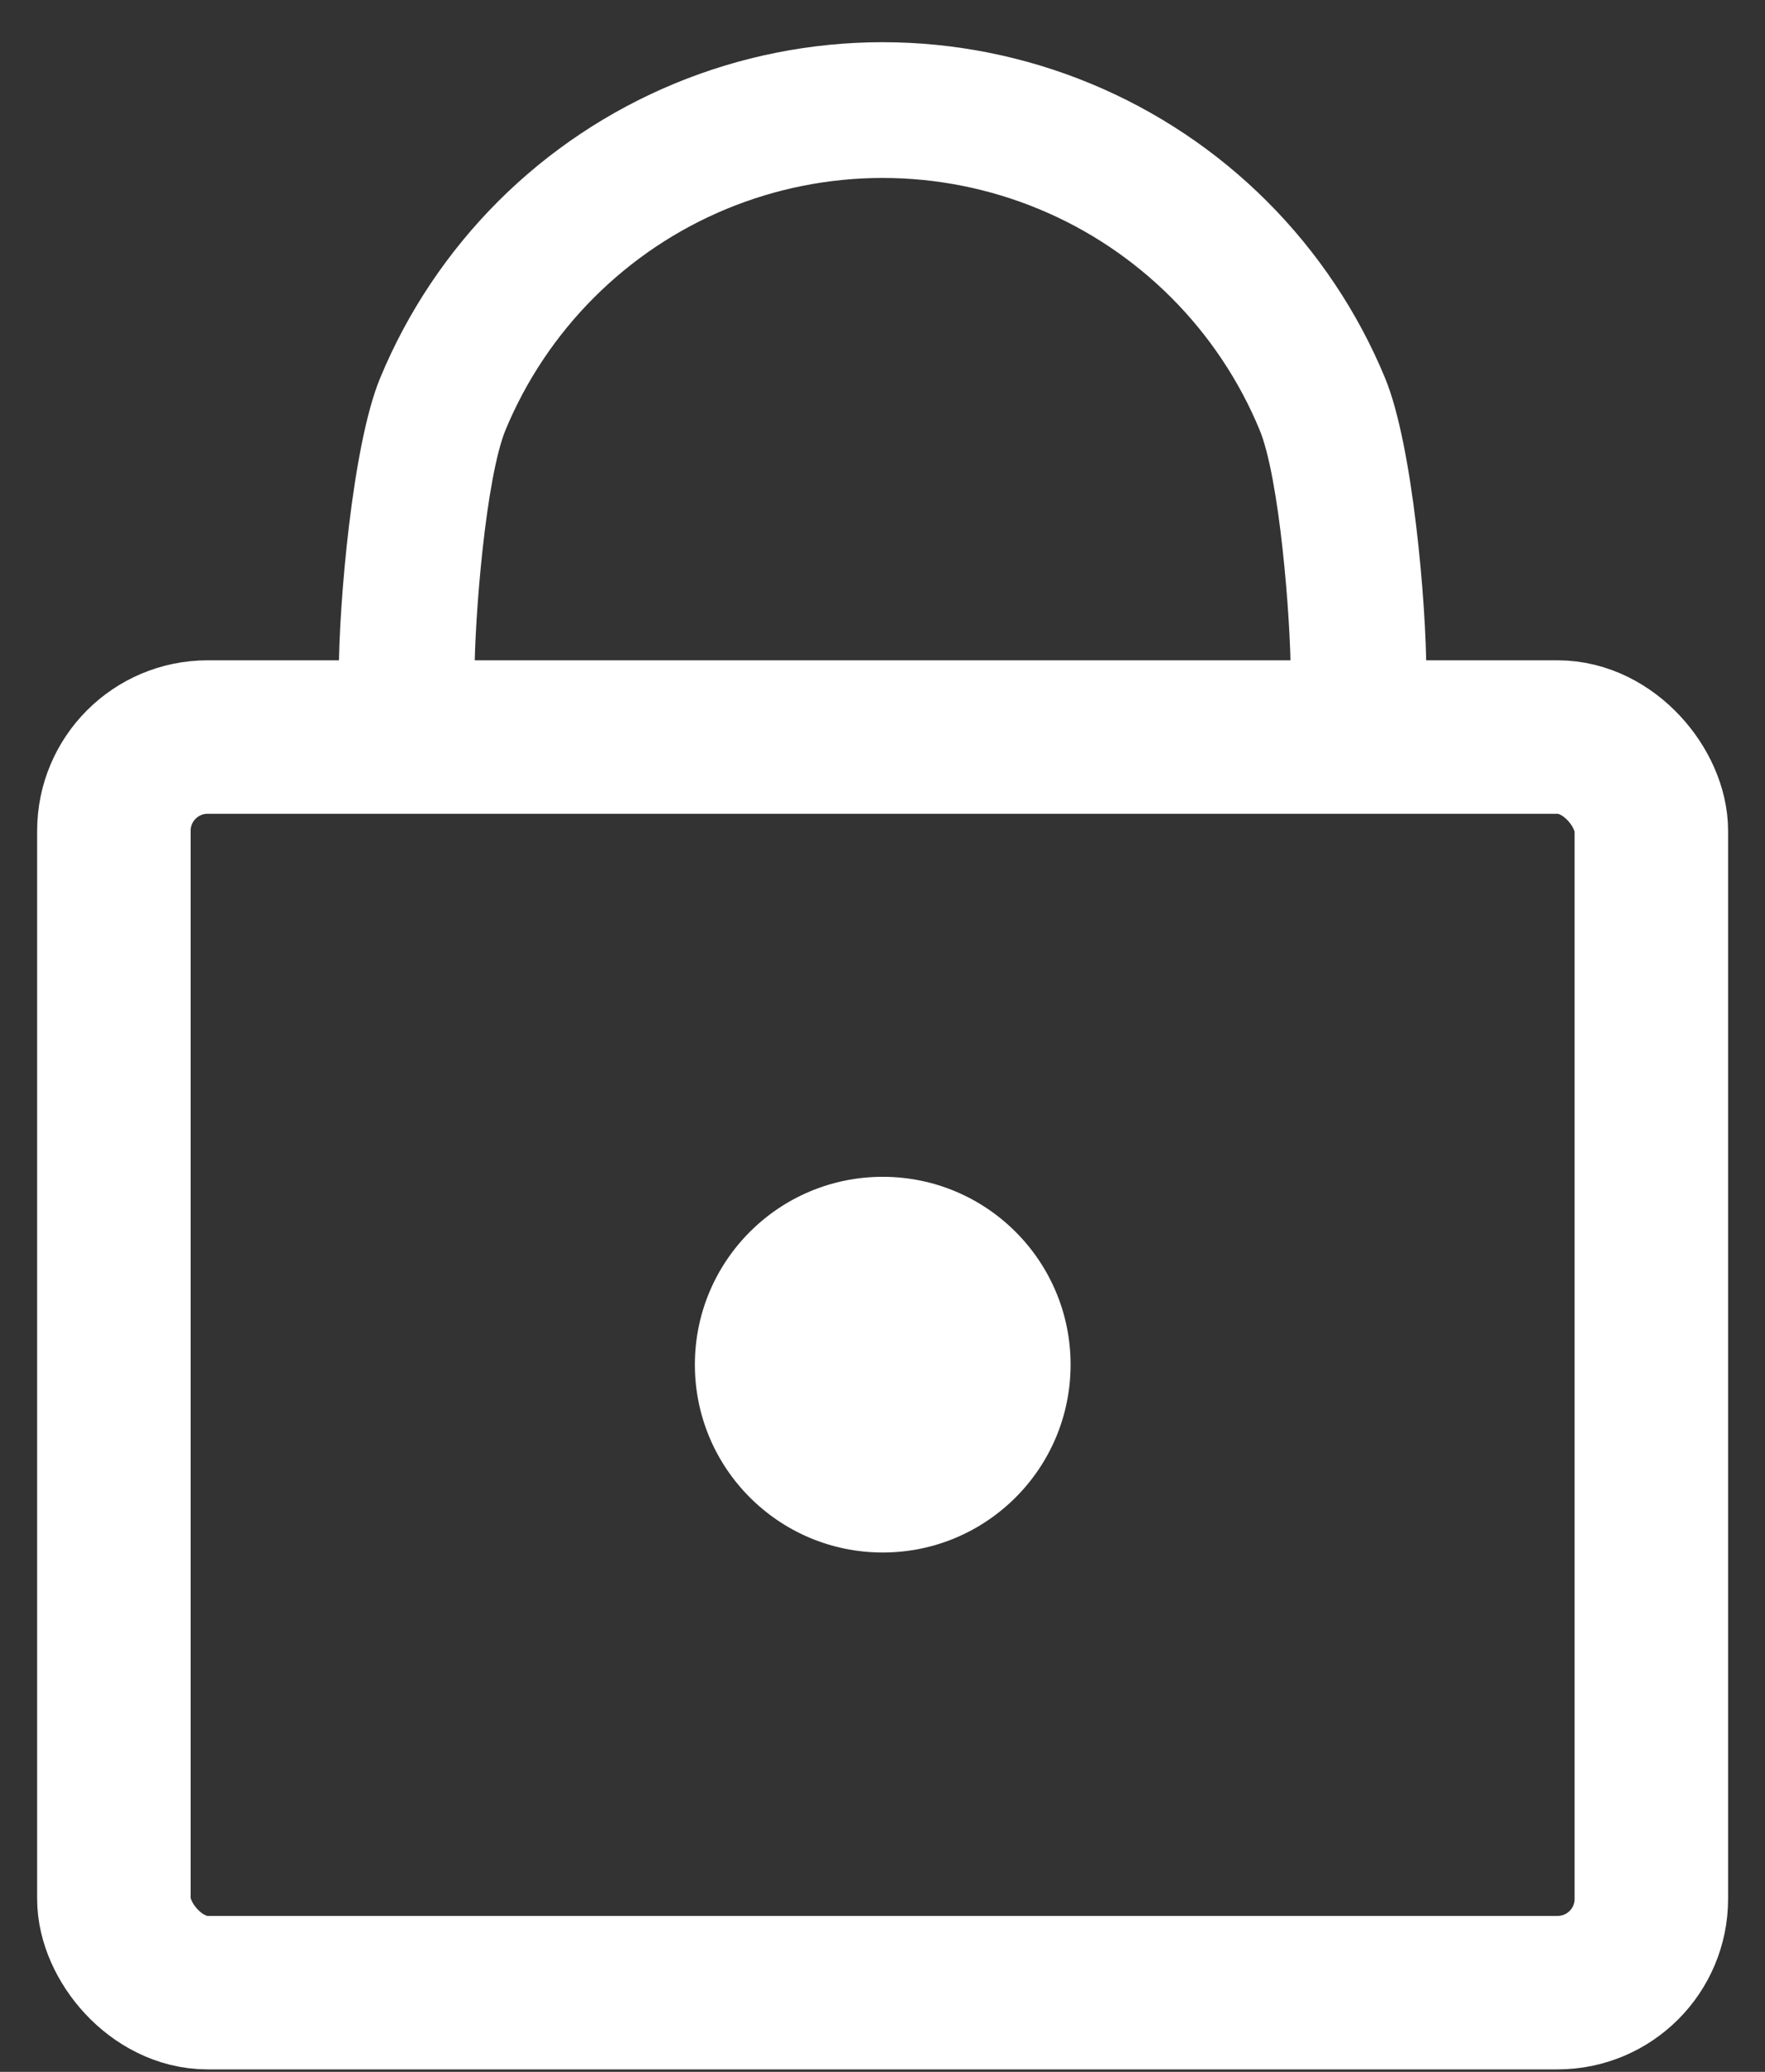
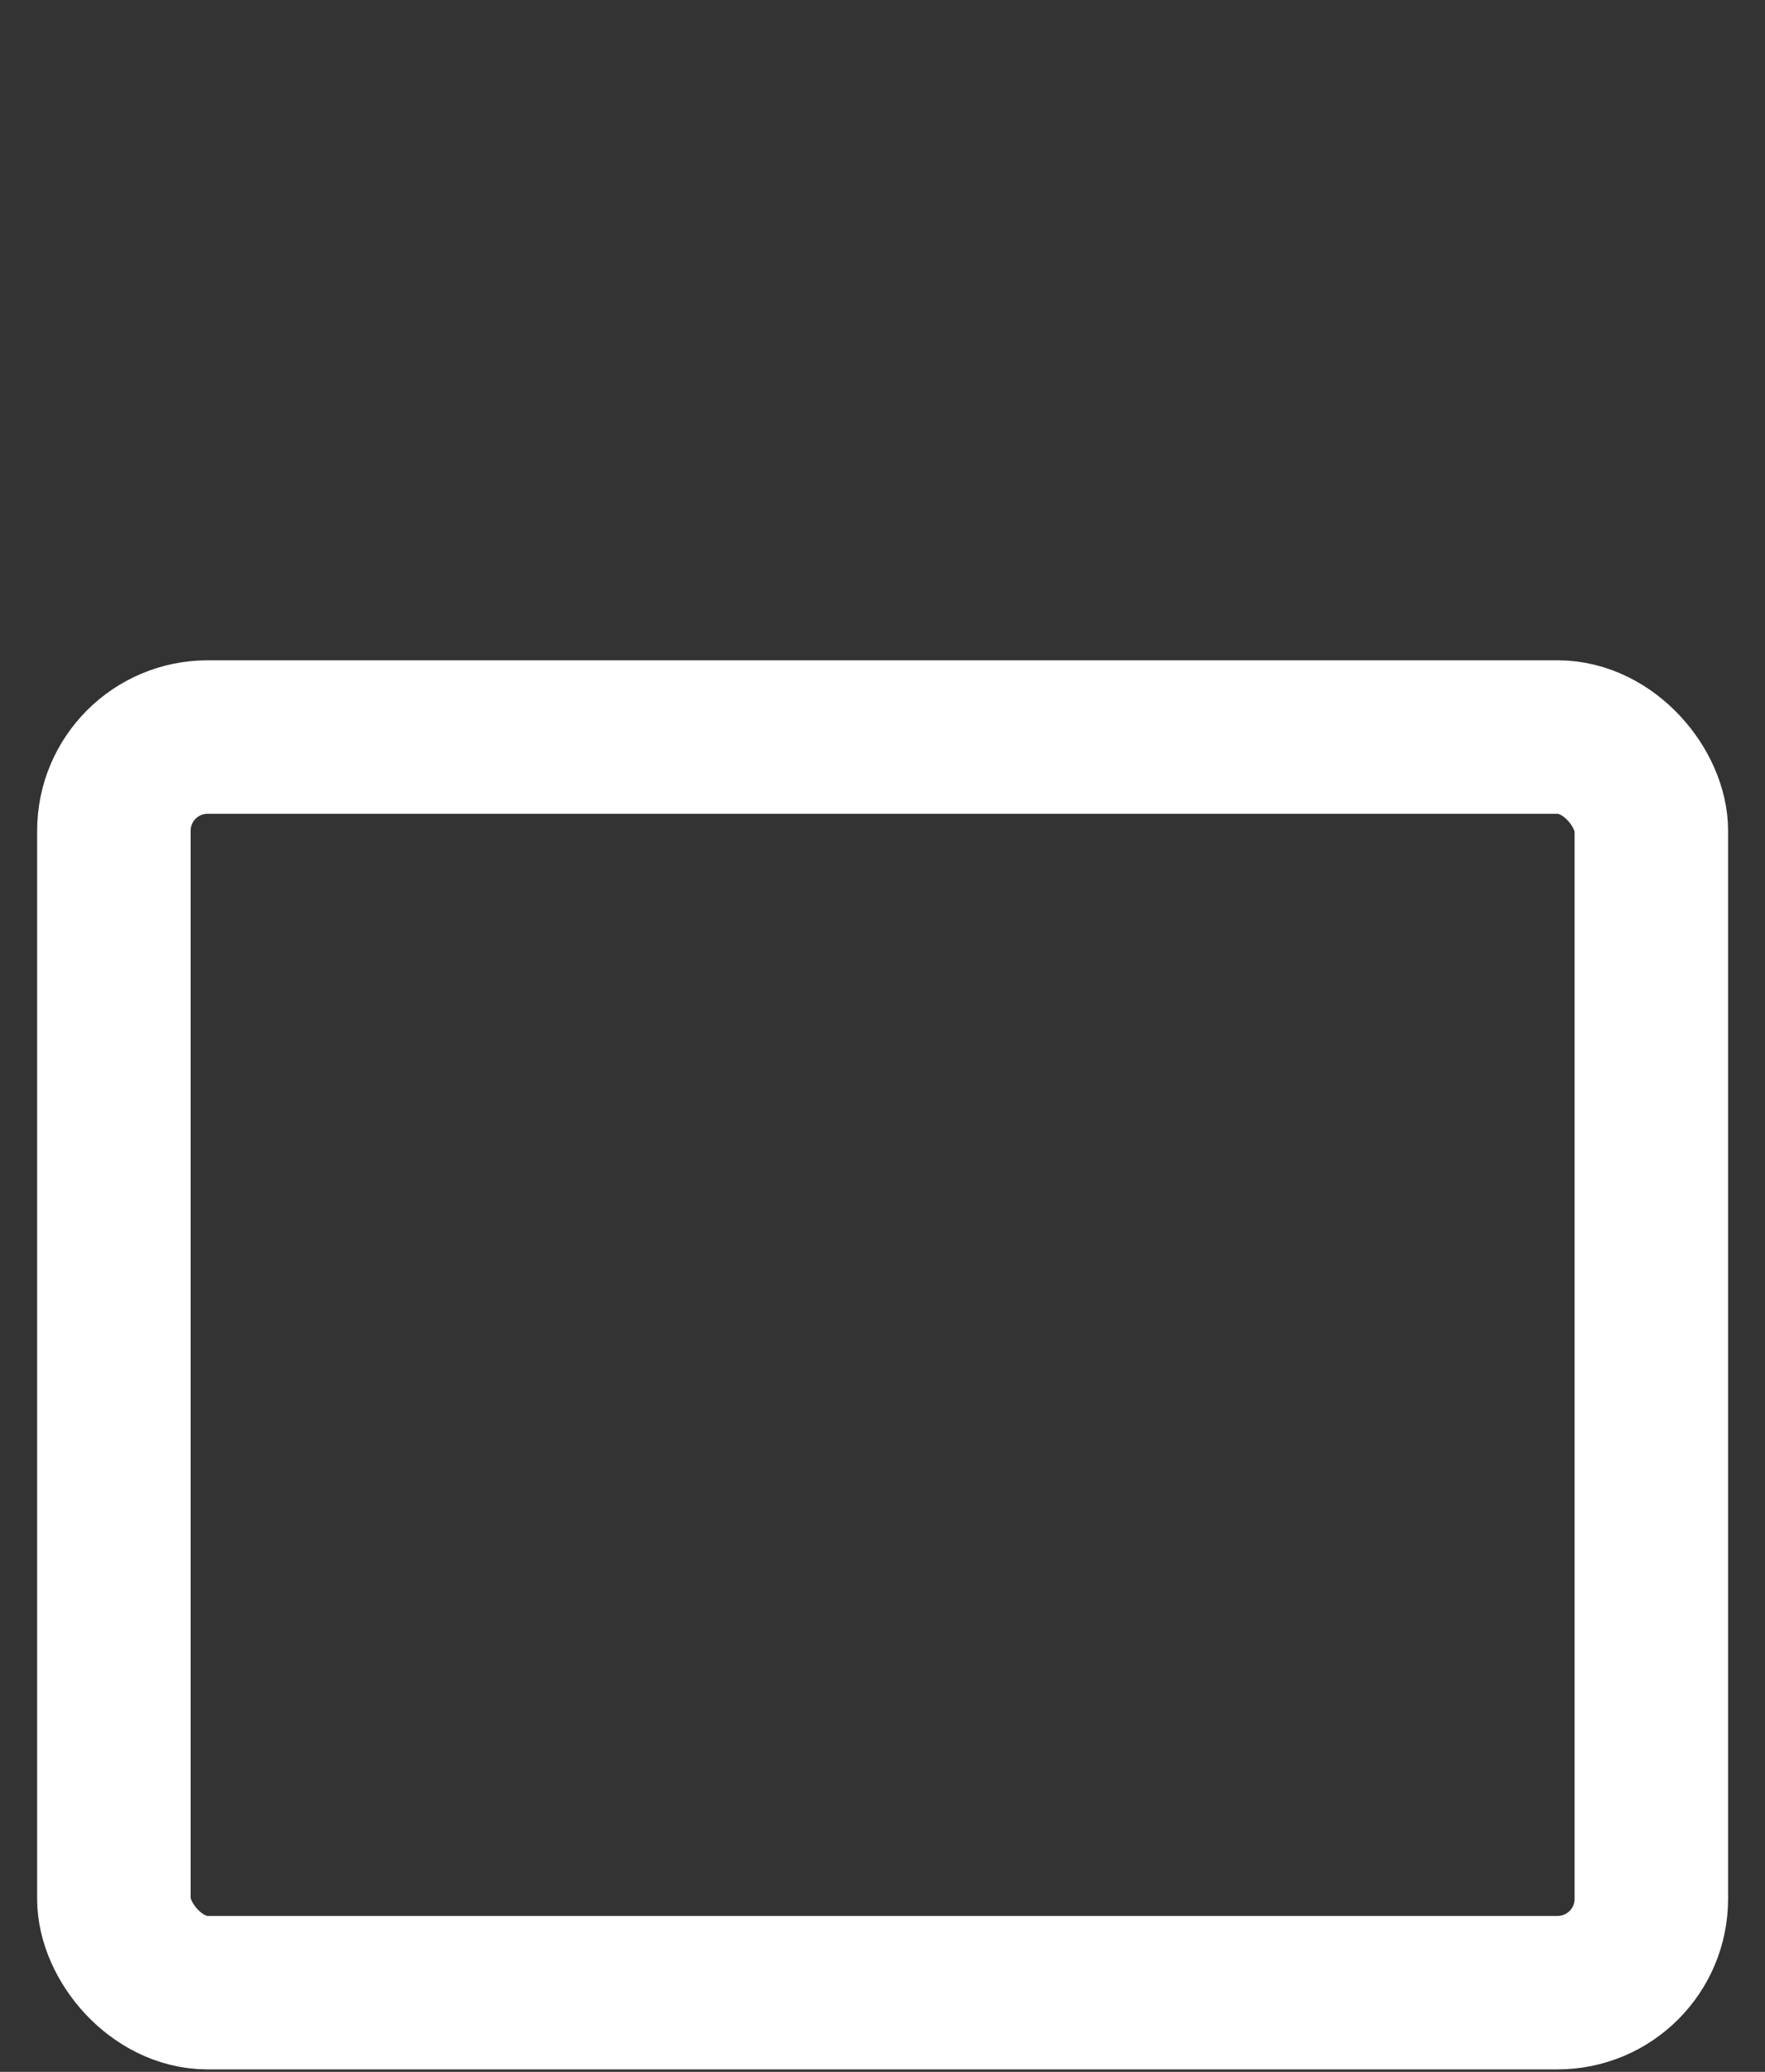
<svg xmlns="http://www.w3.org/2000/svg" width="23" height="27" viewBox="0 0 23 27" fill="none">
  <rect x="0" y="0" width="23" height="27" fill="#333333" stroke="none" />
  <rect x="1.484" y="9.605" width="20.035" height="16.363" rx="1.222" stroke="white" stroke-width="2" />
-   <circle cx="11.503" cy="17.784" r="2.448" fill="white" />
-   <path d="M18.387 8.884H18.487V8.784C18.487 8.327 18.442 7.586 18.354 6.855C18.267 6.126 18.134 5.394 17.956 4.963C17.605 4.115 17.09 3.345 16.441 2.696C15.793 2.047 15.022 1.533 14.175 1.182C13.327 0.831 12.419 0.65 11.501 0.65C10.584 0.65 9.675 0.831 8.828 1.182C7.98 1.533 7.21 2.047 6.561 2.696C5.913 3.345 5.398 4.115 5.047 4.963C4.868 5.394 4.736 6.126 4.648 6.855C4.56 7.586 4.515 8.327 4.515 8.784L4.515 8.884H4.615H5.984H6.084V8.784C6.084 8.426 6.12 7.783 6.19 7.145C6.26 6.503 6.364 5.883 6.496 5.563C6.769 4.906 7.168 4.309 7.671 3.806C8.174 3.303 8.771 2.903 9.428 2.631C10.085 2.359 10.79 2.219 11.501 2.219C12.213 2.219 12.917 2.359 13.574 2.631C14.232 2.903 14.829 3.303 15.332 3.806C15.835 4.309 16.234 4.906 16.506 5.563C16.639 5.883 16.743 6.503 16.813 7.145C16.883 7.783 16.919 8.426 16.919 8.784V8.884H17.018H18.387Z" fill="white" stroke="white" stroke-width="0.2" />
</svg>